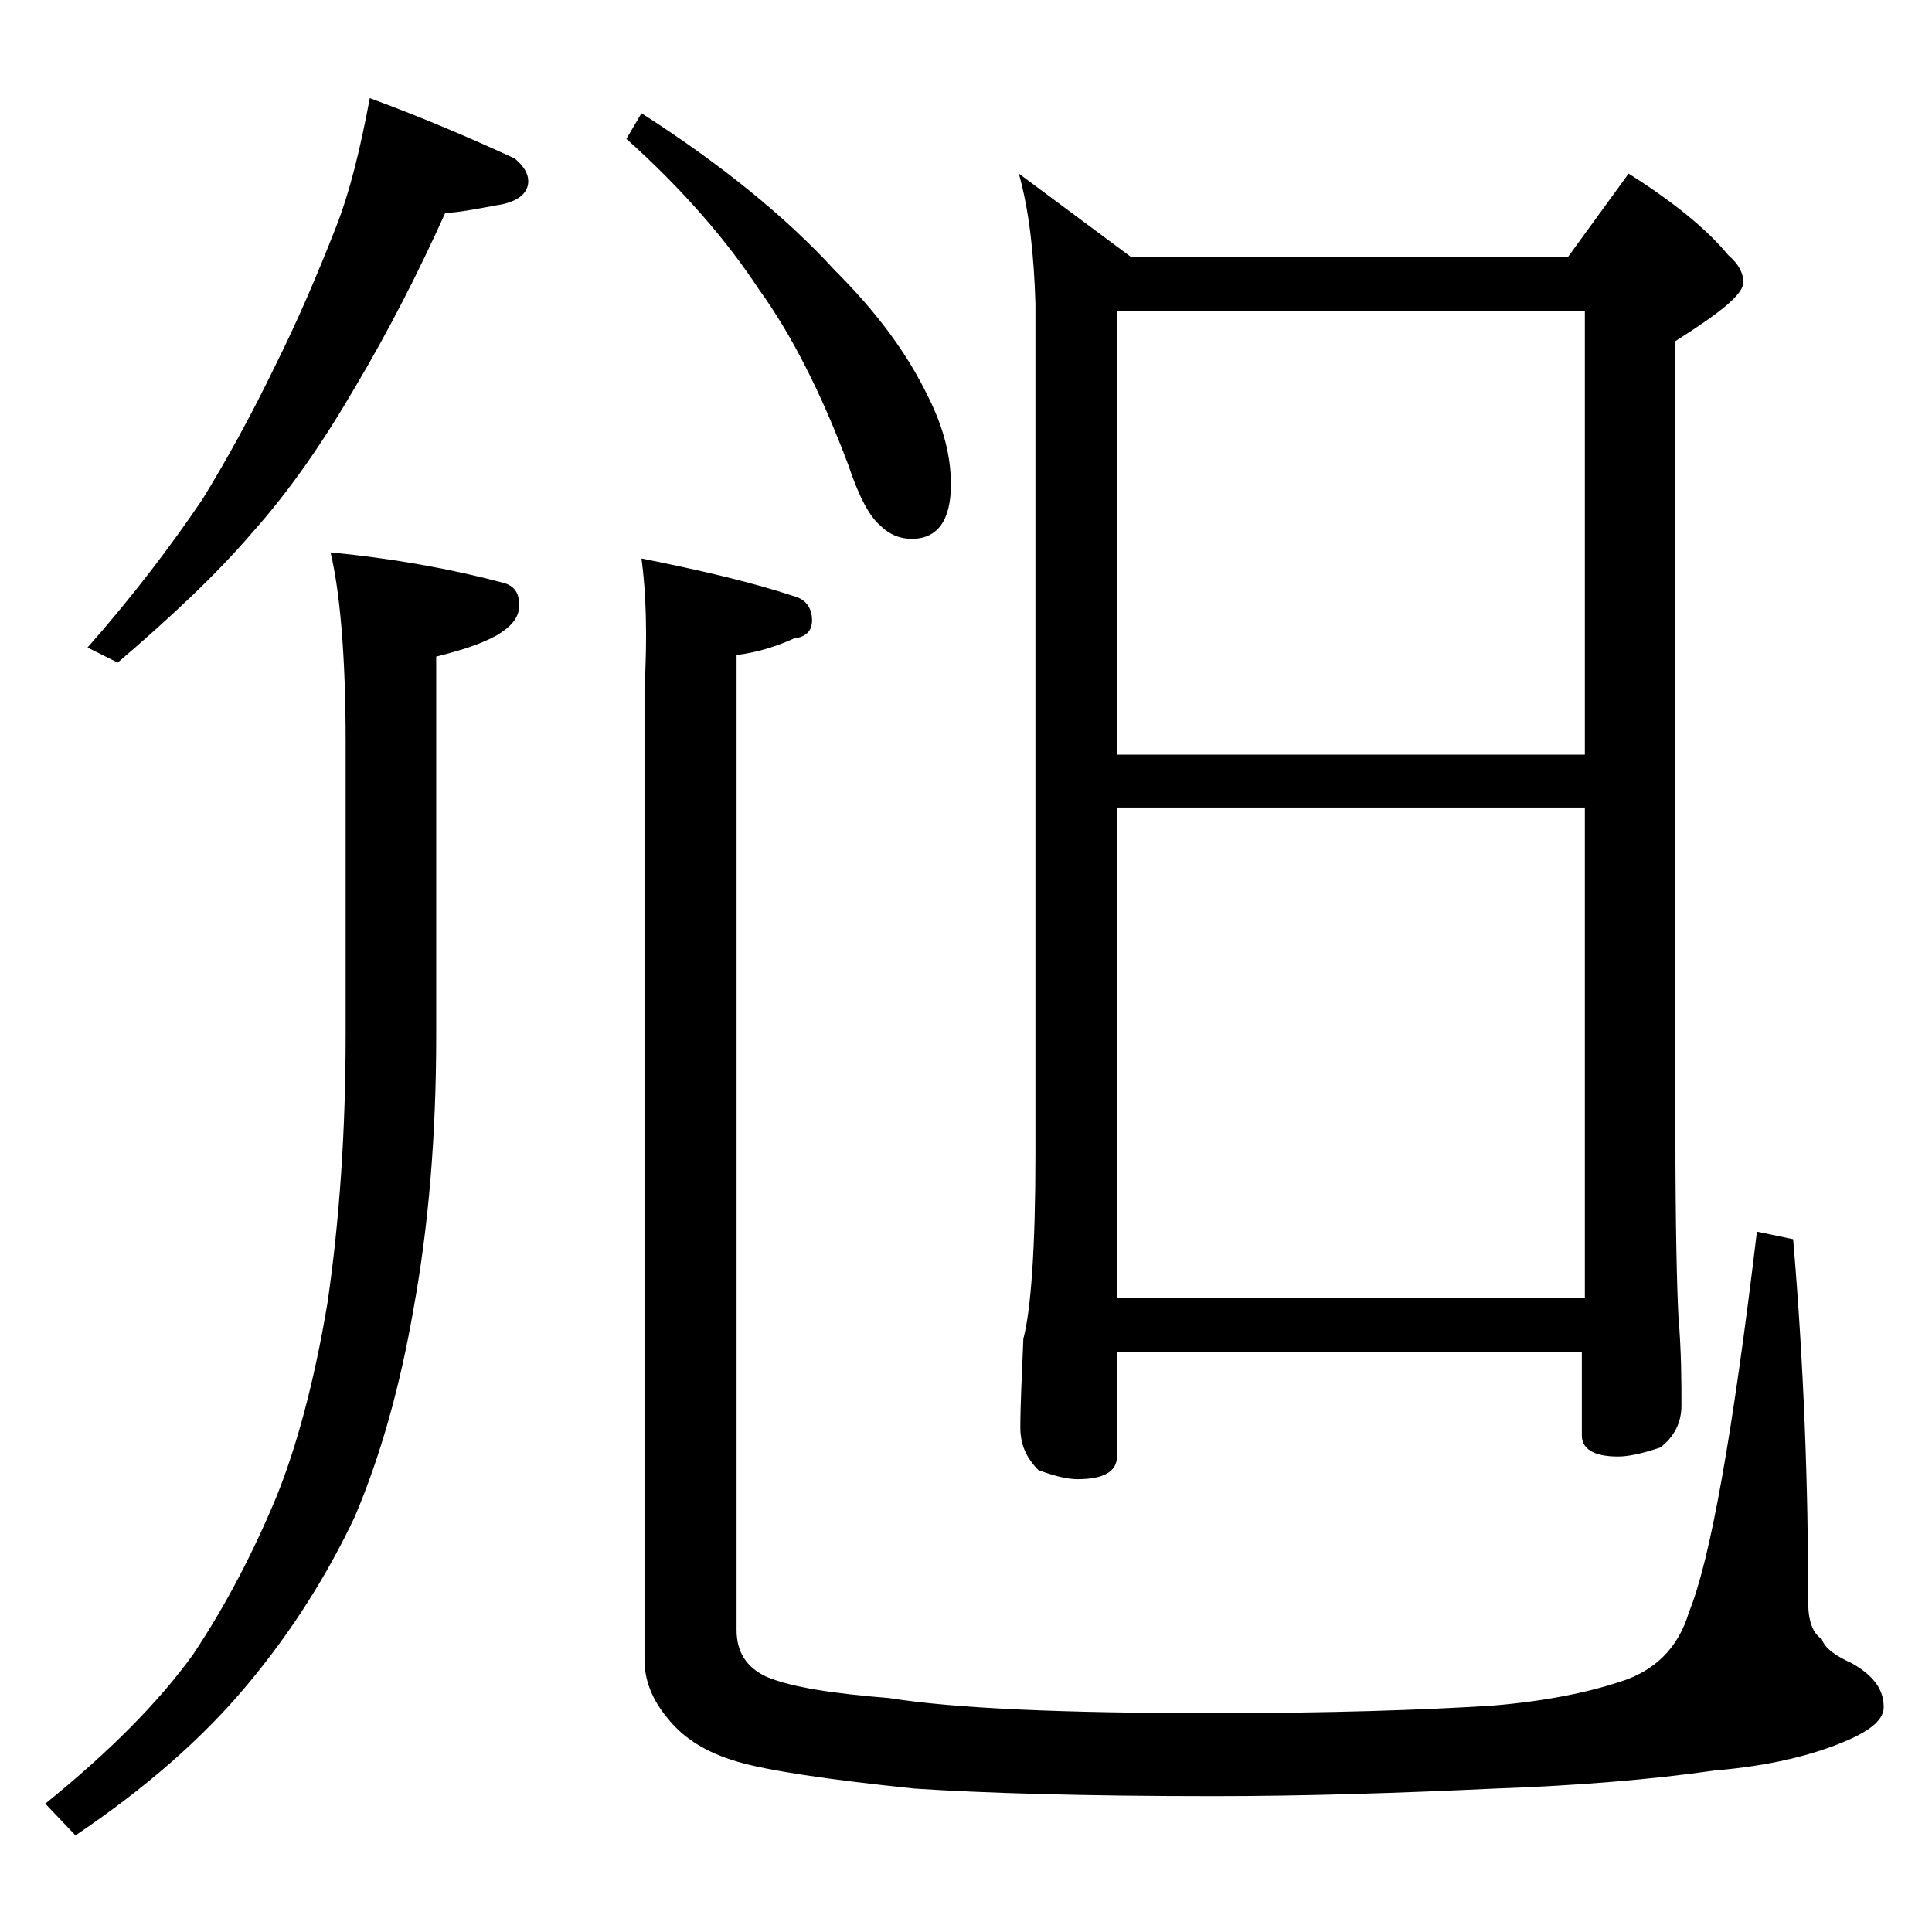
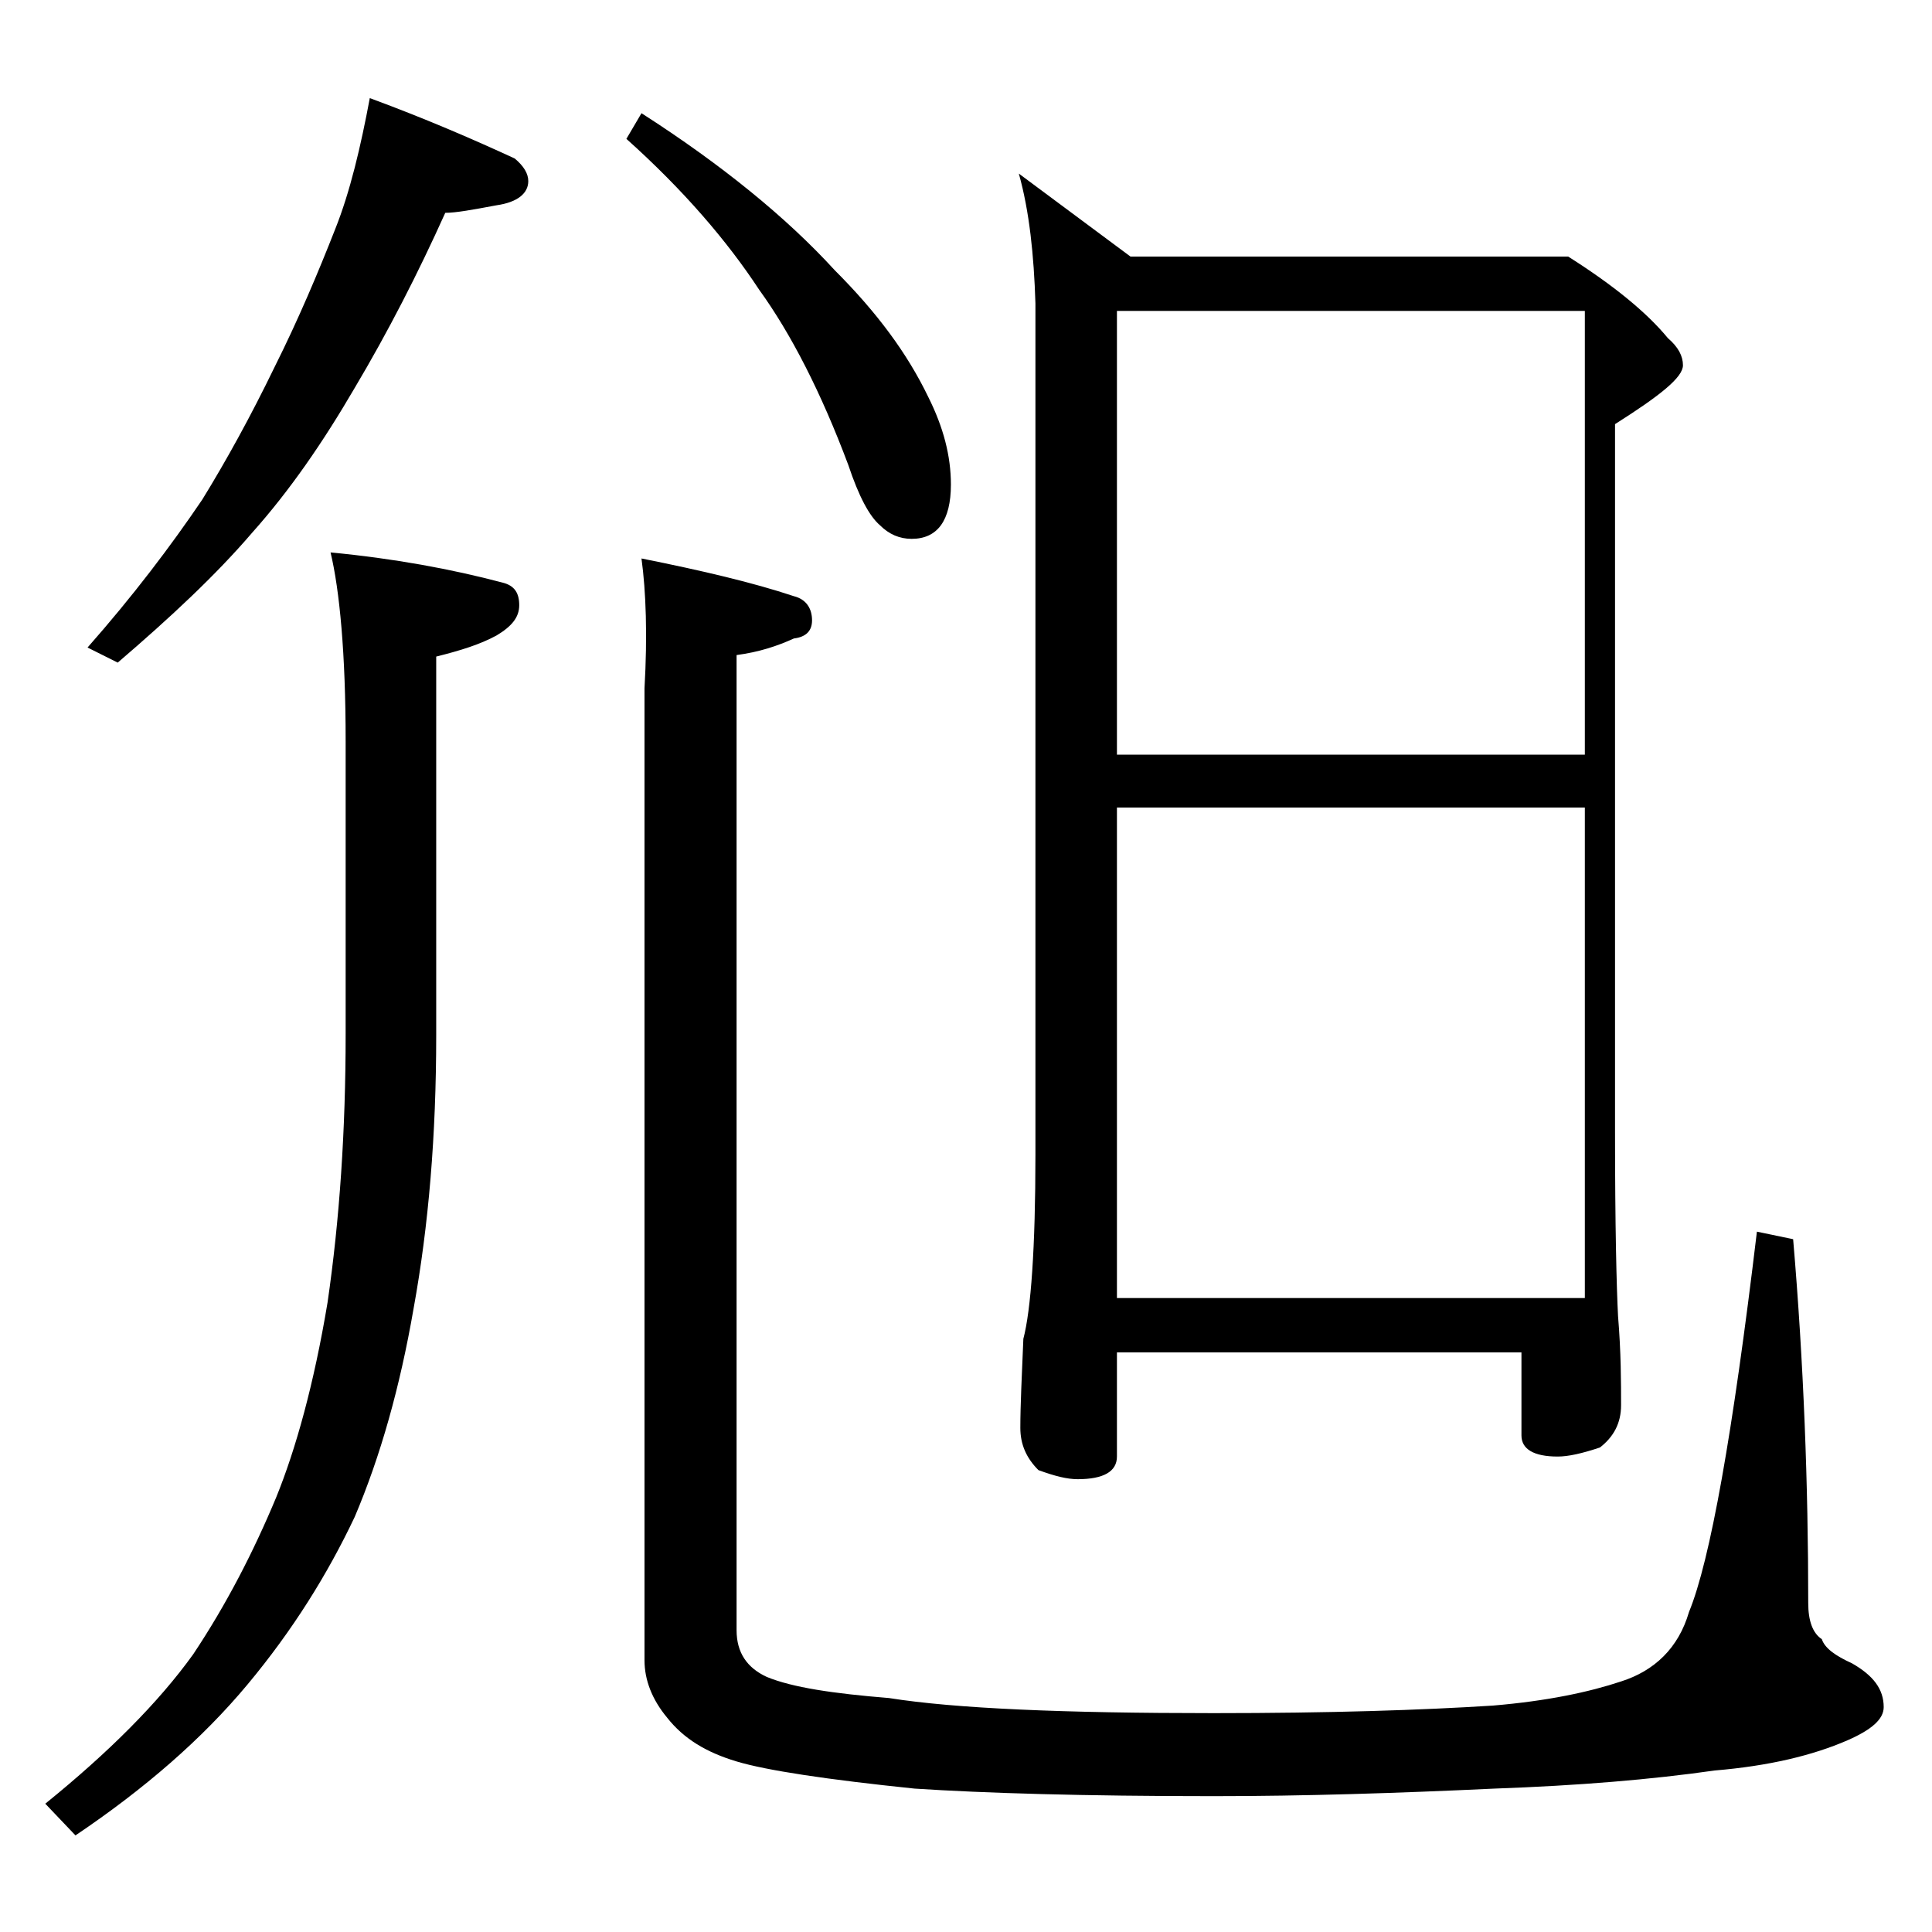
<svg xmlns="http://www.w3.org/2000/svg" version="1.1" id="Layer_1" x="0px" y="0px" viewBox="0 0 128 128" enable-background="new 0 0 128 128" xml:space="preserve">
-   <path d="M21.9,36.6c4.2,0.4,8,1.1,11.4,2c0.8,0.2,1.1,0.7,1.1,1.5c0,0.8-0.5,1.4-1.5,2c-1.1,0.6-2.4,1-4,1.4v25.1  c0,6.6-0.5,12.6-1.5,18.1c-0.9,5.2-2.2,9.8-3.9,13.8c-1.8,3.8-4.1,7.5-7.1,11.1c-3,3.6-6.8,6.9-11.4,10l-2-2.1  c4.2-3.4,7.5-6.7,9.8-9.9c2.2-3.3,4-6.8,5.5-10.4c1.3-3.2,2.5-7.5,3.4-12.9c0.8-5.5,1.2-11.4,1.2-17.8V49.1  C22.9,43.3,22.5,39.1,21.9,36.6z M24.5,6.5c3.8,1.4,7,2.8,9.6,4c0.6,0.5,0.9,1,0.9,1.5c0,0.8-0.7,1.4-2.1,1.6  c-1.6,0.3-2.7,0.5-3.4,0.5c-1.8,4-3.8,7.9-6,11.6c-2.1,3.6-4.3,6.8-6.8,9.6c-2.4,2.8-5.4,5.6-8.9,8.6l-2-1c3-3.4,5.5-6.7,7.6-9.8  c1.6-2.6,3.2-5.5,4.8-8.8c1.6-3.2,2.9-6.3,4-9.1C23.2,12.7,23.9,9.7,24.5,6.5z M42.5,7.5c5.3,3.4,9.6,6.9,12.8,10.4  c2.8,2.8,4.8,5.5,6.2,8.4c1,2,1.5,3.9,1.5,5.8c0,2.4-0.9,3.6-2.6,3.6c-0.8,0-1.5-0.3-2.1-0.9c-0.7-0.6-1.4-1.9-2.1-4  c-1.8-4.8-3.8-8.7-5.9-11.6c-2.1-3.2-5-6.6-8.8-10L42.5,7.5z M42.5,37c4,0.8,7.4,1.6,10.1,2.5c0.8,0.2,1.2,0.8,1.2,1.6  c0,0.7-0.4,1.1-1.2,1.2c-1.1,0.5-2.3,0.9-3.8,1.1V108c0,1.5,0.7,2.5,2,3.1c1.7,0.7,4.4,1.1,8.1,1.4c4.4,0.7,11.6,1,21.5,1  c7.7,0,13.8-0.2,18.5-0.5c3.6-0.3,6.4-0.9,8.5-1.6c2.2-0.7,3.8-2.2,4.5-4.6c1.4-3.4,2.9-11.8,4.5-25.2l2.4,0.5  c0.7,8.2,1,16.3,1,24.1c0,1.2,0.3,2,0.9,2.4c0.2,0.6,0.9,1.1,2,1.6c1.4,0.8,2.1,1.7,2.1,2.9c0,0.8-0.8,1.5-2.4,2.2  c-2.3,1-5.2,1.7-8.8,2c-4.2,0.6-9,1-14.6,1.2c-6.4,0.3-12.6,0.5-18.6,0.5c-8.6,0-15.2-0.2-19.8-0.5c-5.8-0.6-9.8-1.2-11.8-1.8  c-2-0.6-3.5-1.5-4.6-2.9c-1-1.2-1.5-2.5-1.5-3.8V45.6C42.9,42.1,42.8,39.2,42.5,37z M67.5,11.5l7.4,5.5h29l4-5.5  c3,1.9,5.2,3.7,6.6,5.4c0.7,0.6,1,1.2,1,1.8c0,0.8-1.5,2-4.5,3.9V75c0,6.2,0.1,10.3,0.2,12.2c0.2,2.4,0.2,4.4,0.2,5.9  c0,1.2-0.5,2.1-1.4,2.8c-1.2,0.4-2.1,0.6-2.8,0.6c-1.6,0-2.4-0.5-2.4-1.4v-5.5H74v6.9c0,1-0.9,1.5-2.6,1.5c-0.7,0-1.5-0.2-2.6-0.6  c-0.8-0.8-1.2-1.7-1.2-2.8c0-1.5,0.1-3.5,0.2-5.9c0.5-1.9,0.8-6,0.8-12.2V20.1C68.5,16.9,68.2,14,67.5,11.5z M74,50h31V20.6H74V50z   M74,86h31V53.5H74V86z" />
+   <path d="M21.9,36.6c4.2,0.4,8,1.1,11.4,2c0.8,0.2,1.1,0.7,1.1,1.5c0,0.8-0.5,1.4-1.5,2c-1.1,0.6-2.4,1-4,1.4v25.1  c0,6.6-0.5,12.6-1.5,18.1c-0.9,5.2-2.2,9.8-3.9,13.8c-1.8,3.8-4.1,7.5-7.1,11.1c-3,3.6-6.8,6.9-11.4,10l-2-2.1  c4.2-3.4,7.5-6.7,9.8-9.9c2.2-3.3,4-6.8,5.5-10.4c1.3-3.2,2.5-7.5,3.4-12.9c0.8-5.5,1.2-11.4,1.2-17.8V49.1  C22.9,43.3,22.5,39.1,21.9,36.6z M24.5,6.5c3.8,1.4,7,2.8,9.6,4c0.6,0.5,0.9,1,0.9,1.5c0,0.8-0.7,1.4-2.1,1.6  c-1.6,0.3-2.7,0.5-3.4,0.5c-1.8,4-3.8,7.9-6,11.6c-2.1,3.6-4.3,6.8-6.8,9.6c-2.4,2.8-5.4,5.6-8.9,8.6l-2-1c3-3.4,5.5-6.7,7.6-9.8  c1.6-2.6,3.2-5.5,4.8-8.8c1.6-3.2,2.9-6.3,4-9.1C23.2,12.7,23.9,9.7,24.5,6.5z M42.5,7.5c5.3,3.4,9.6,6.9,12.8,10.4  c2.8,2.8,4.8,5.5,6.2,8.4c1,2,1.5,3.9,1.5,5.8c0,2.4-0.9,3.6-2.6,3.6c-0.8,0-1.5-0.3-2.1-0.9c-0.7-0.6-1.4-1.9-2.1-4  c-1.8-4.8-3.8-8.7-5.9-11.6c-2.1-3.2-5-6.6-8.8-10L42.5,7.5z M42.5,37c4,0.8,7.4,1.6,10.1,2.5c0.8,0.2,1.2,0.8,1.2,1.6  c0,0.7-0.4,1.1-1.2,1.2c-1.1,0.5-2.3,0.9-3.8,1.1V108c0,1.5,0.7,2.5,2,3.1c1.7,0.7,4.4,1.1,8.1,1.4c4.4,0.7,11.6,1,21.5,1  c7.7,0,13.8-0.2,18.5-0.5c3.6-0.3,6.4-0.9,8.5-1.6c2.2-0.7,3.8-2.2,4.5-4.6c1.4-3.4,2.9-11.8,4.5-25.2l2.4,0.5  c0.7,8.2,1,16.3,1,24.1c0,1.2,0.3,2,0.9,2.4c0.2,0.6,0.9,1.1,2,1.6c1.4,0.8,2.1,1.7,2.1,2.9c0,0.8-0.8,1.5-2.4,2.2  c-2.3,1-5.2,1.7-8.8,2c-4.2,0.6-9,1-14.6,1.2c-6.4,0.3-12.6,0.5-18.6,0.5c-8.6,0-15.2-0.2-19.8-0.5c-5.8-0.6-9.8-1.2-11.8-1.8  c-2-0.6-3.5-1.5-4.6-2.9c-1-1.2-1.5-2.5-1.5-3.8V45.6C42.9,42.1,42.8,39.2,42.5,37z M67.5,11.5l7.4,5.5h29c3,1.9,5.2,3.7,6.6,5.4c0.7,0.6,1,1.2,1,1.8c0,0.8-1.5,2-4.5,3.9V75c0,6.2,0.1,10.3,0.2,12.2c0.2,2.4,0.2,4.4,0.2,5.9  c0,1.2-0.5,2.1-1.4,2.8c-1.2,0.4-2.1,0.6-2.8,0.6c-1.6,0-2.4-0.5-2.4-1.4v-5.5H74v6.9c0,1-0.9,1.5-2.6,1.5c-0.7,0-1.5-0.2-2.6-0.6  c-0.8-0.8-1.2-1.7-1.2-2.8c0-1.5,0.1-3.5,0.2-5.9c0.5-1.9,0.8-6,0.8-12.2V20.1C68.5,16.9,68.2,14,67.5,11.5z M74,50h31V20.6H74V50z   M74,86h31V53.5H74V86z" />
</svg>